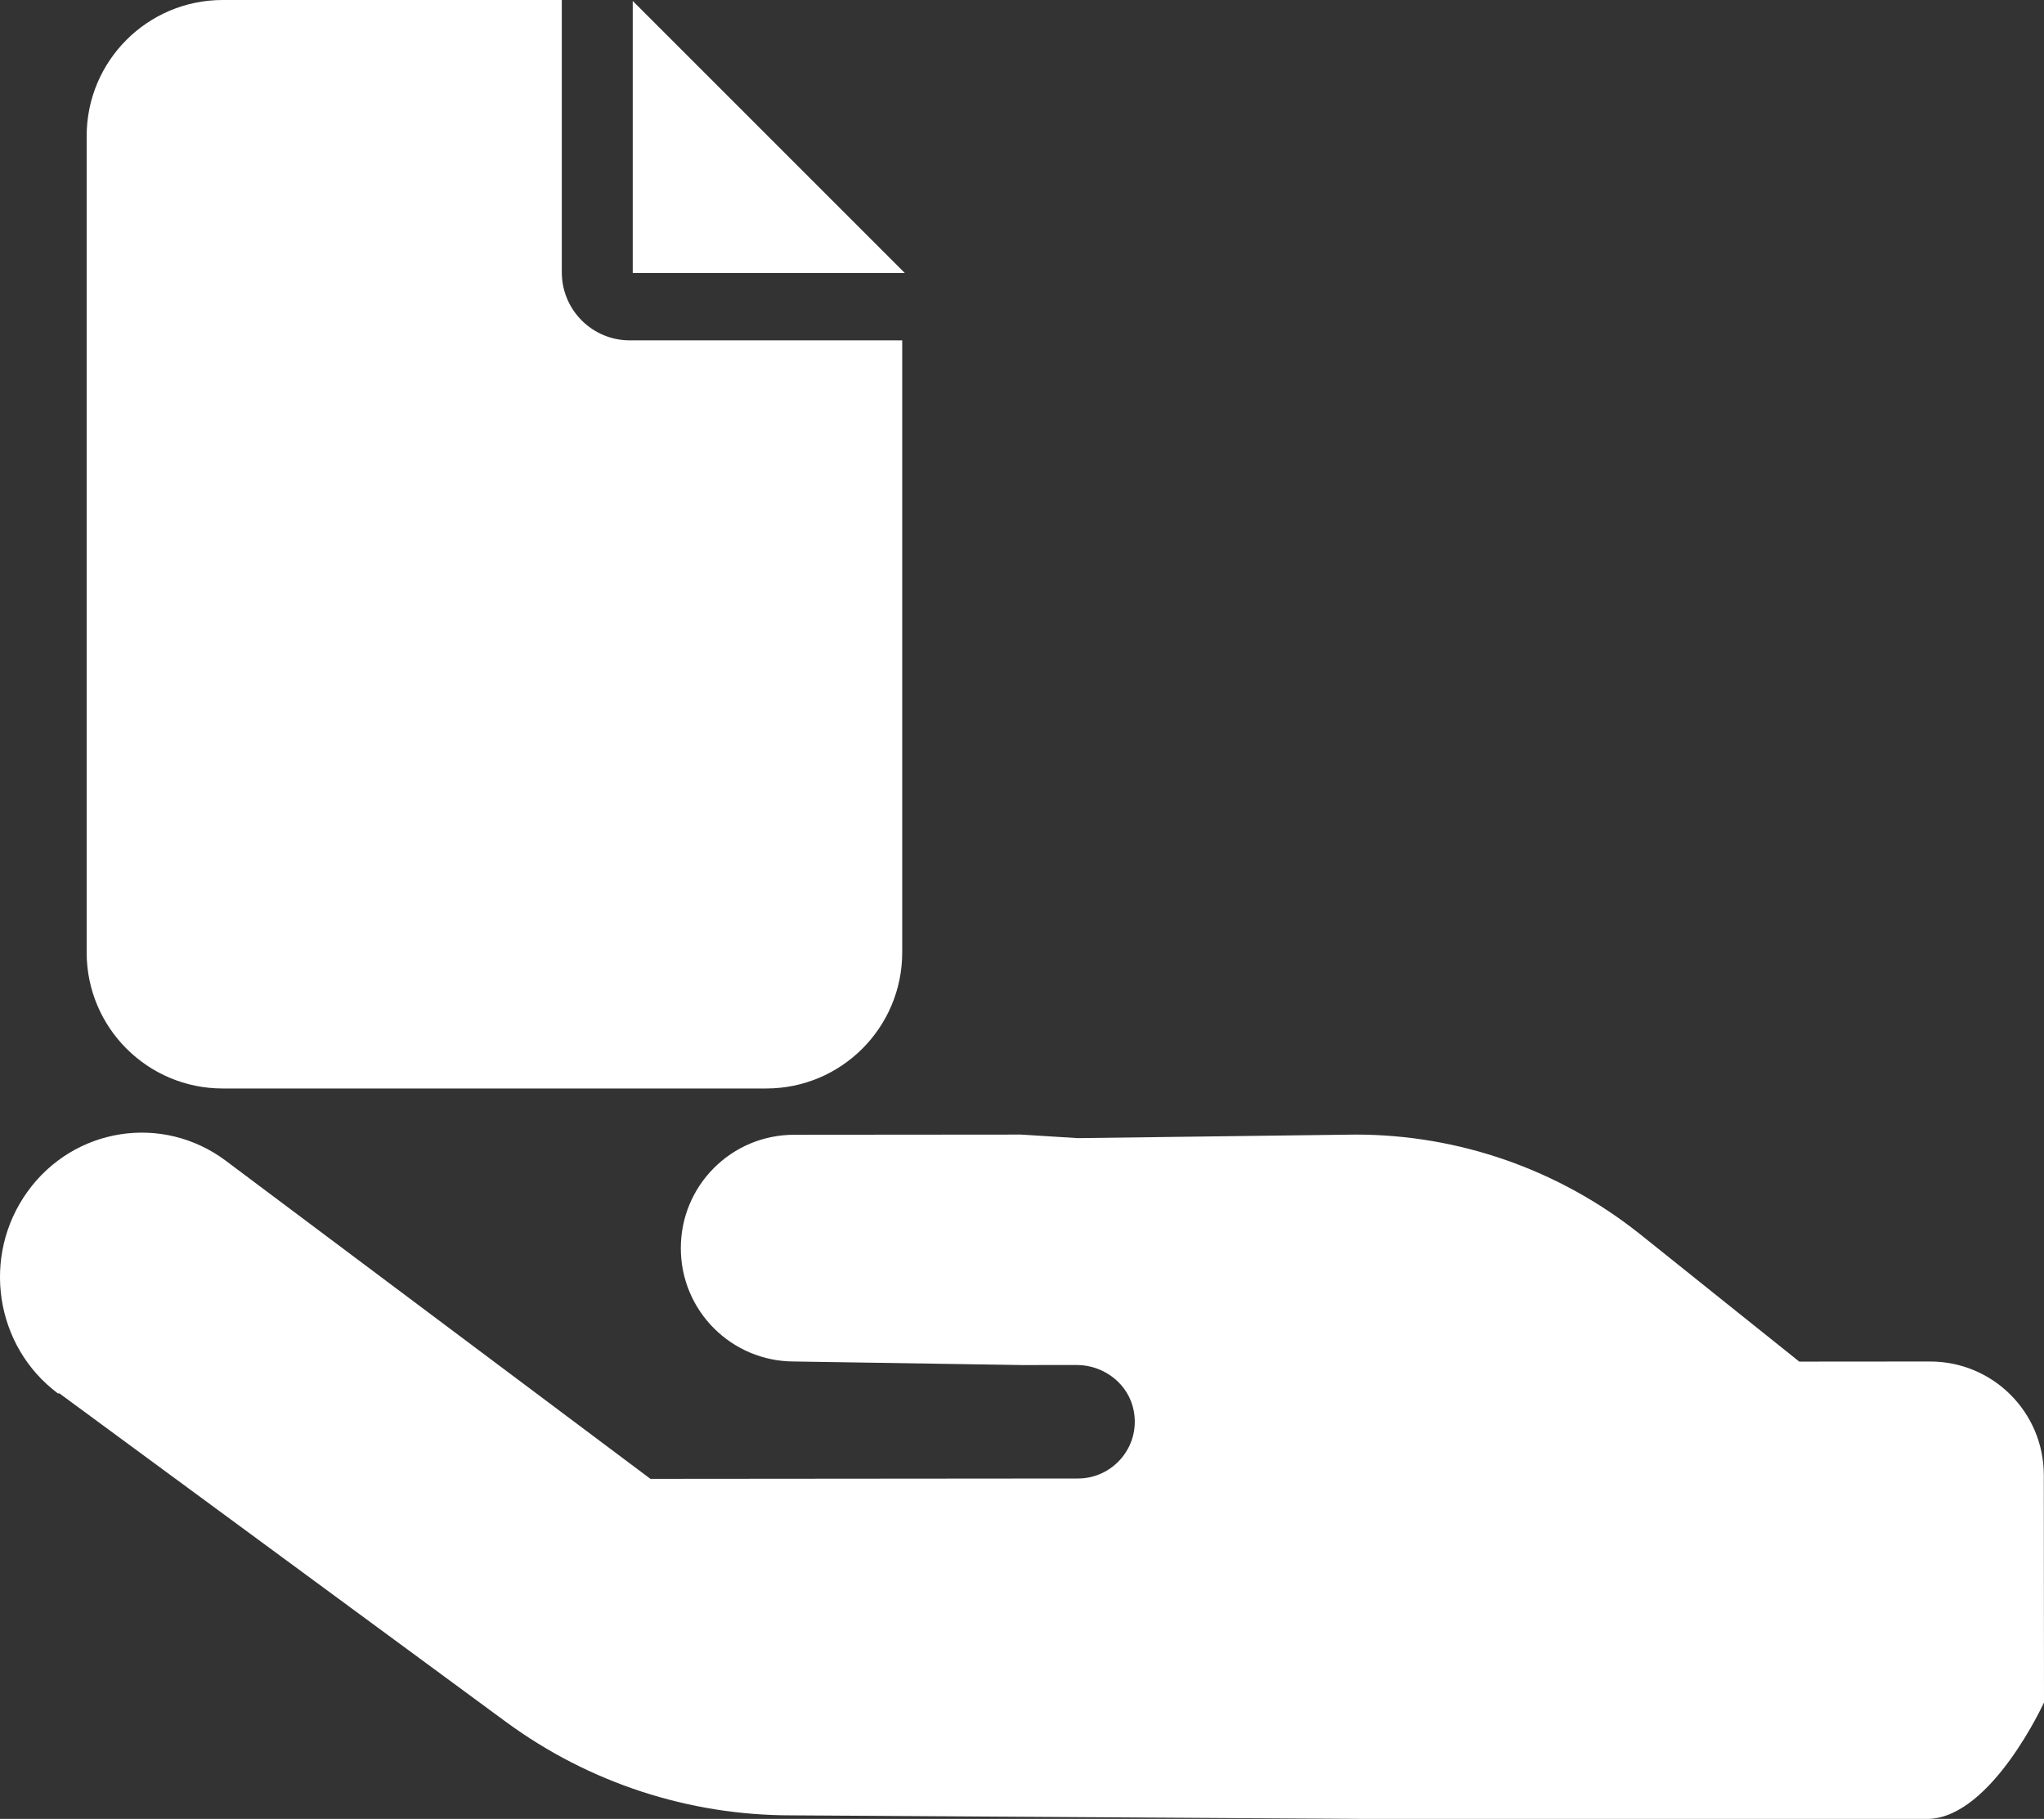
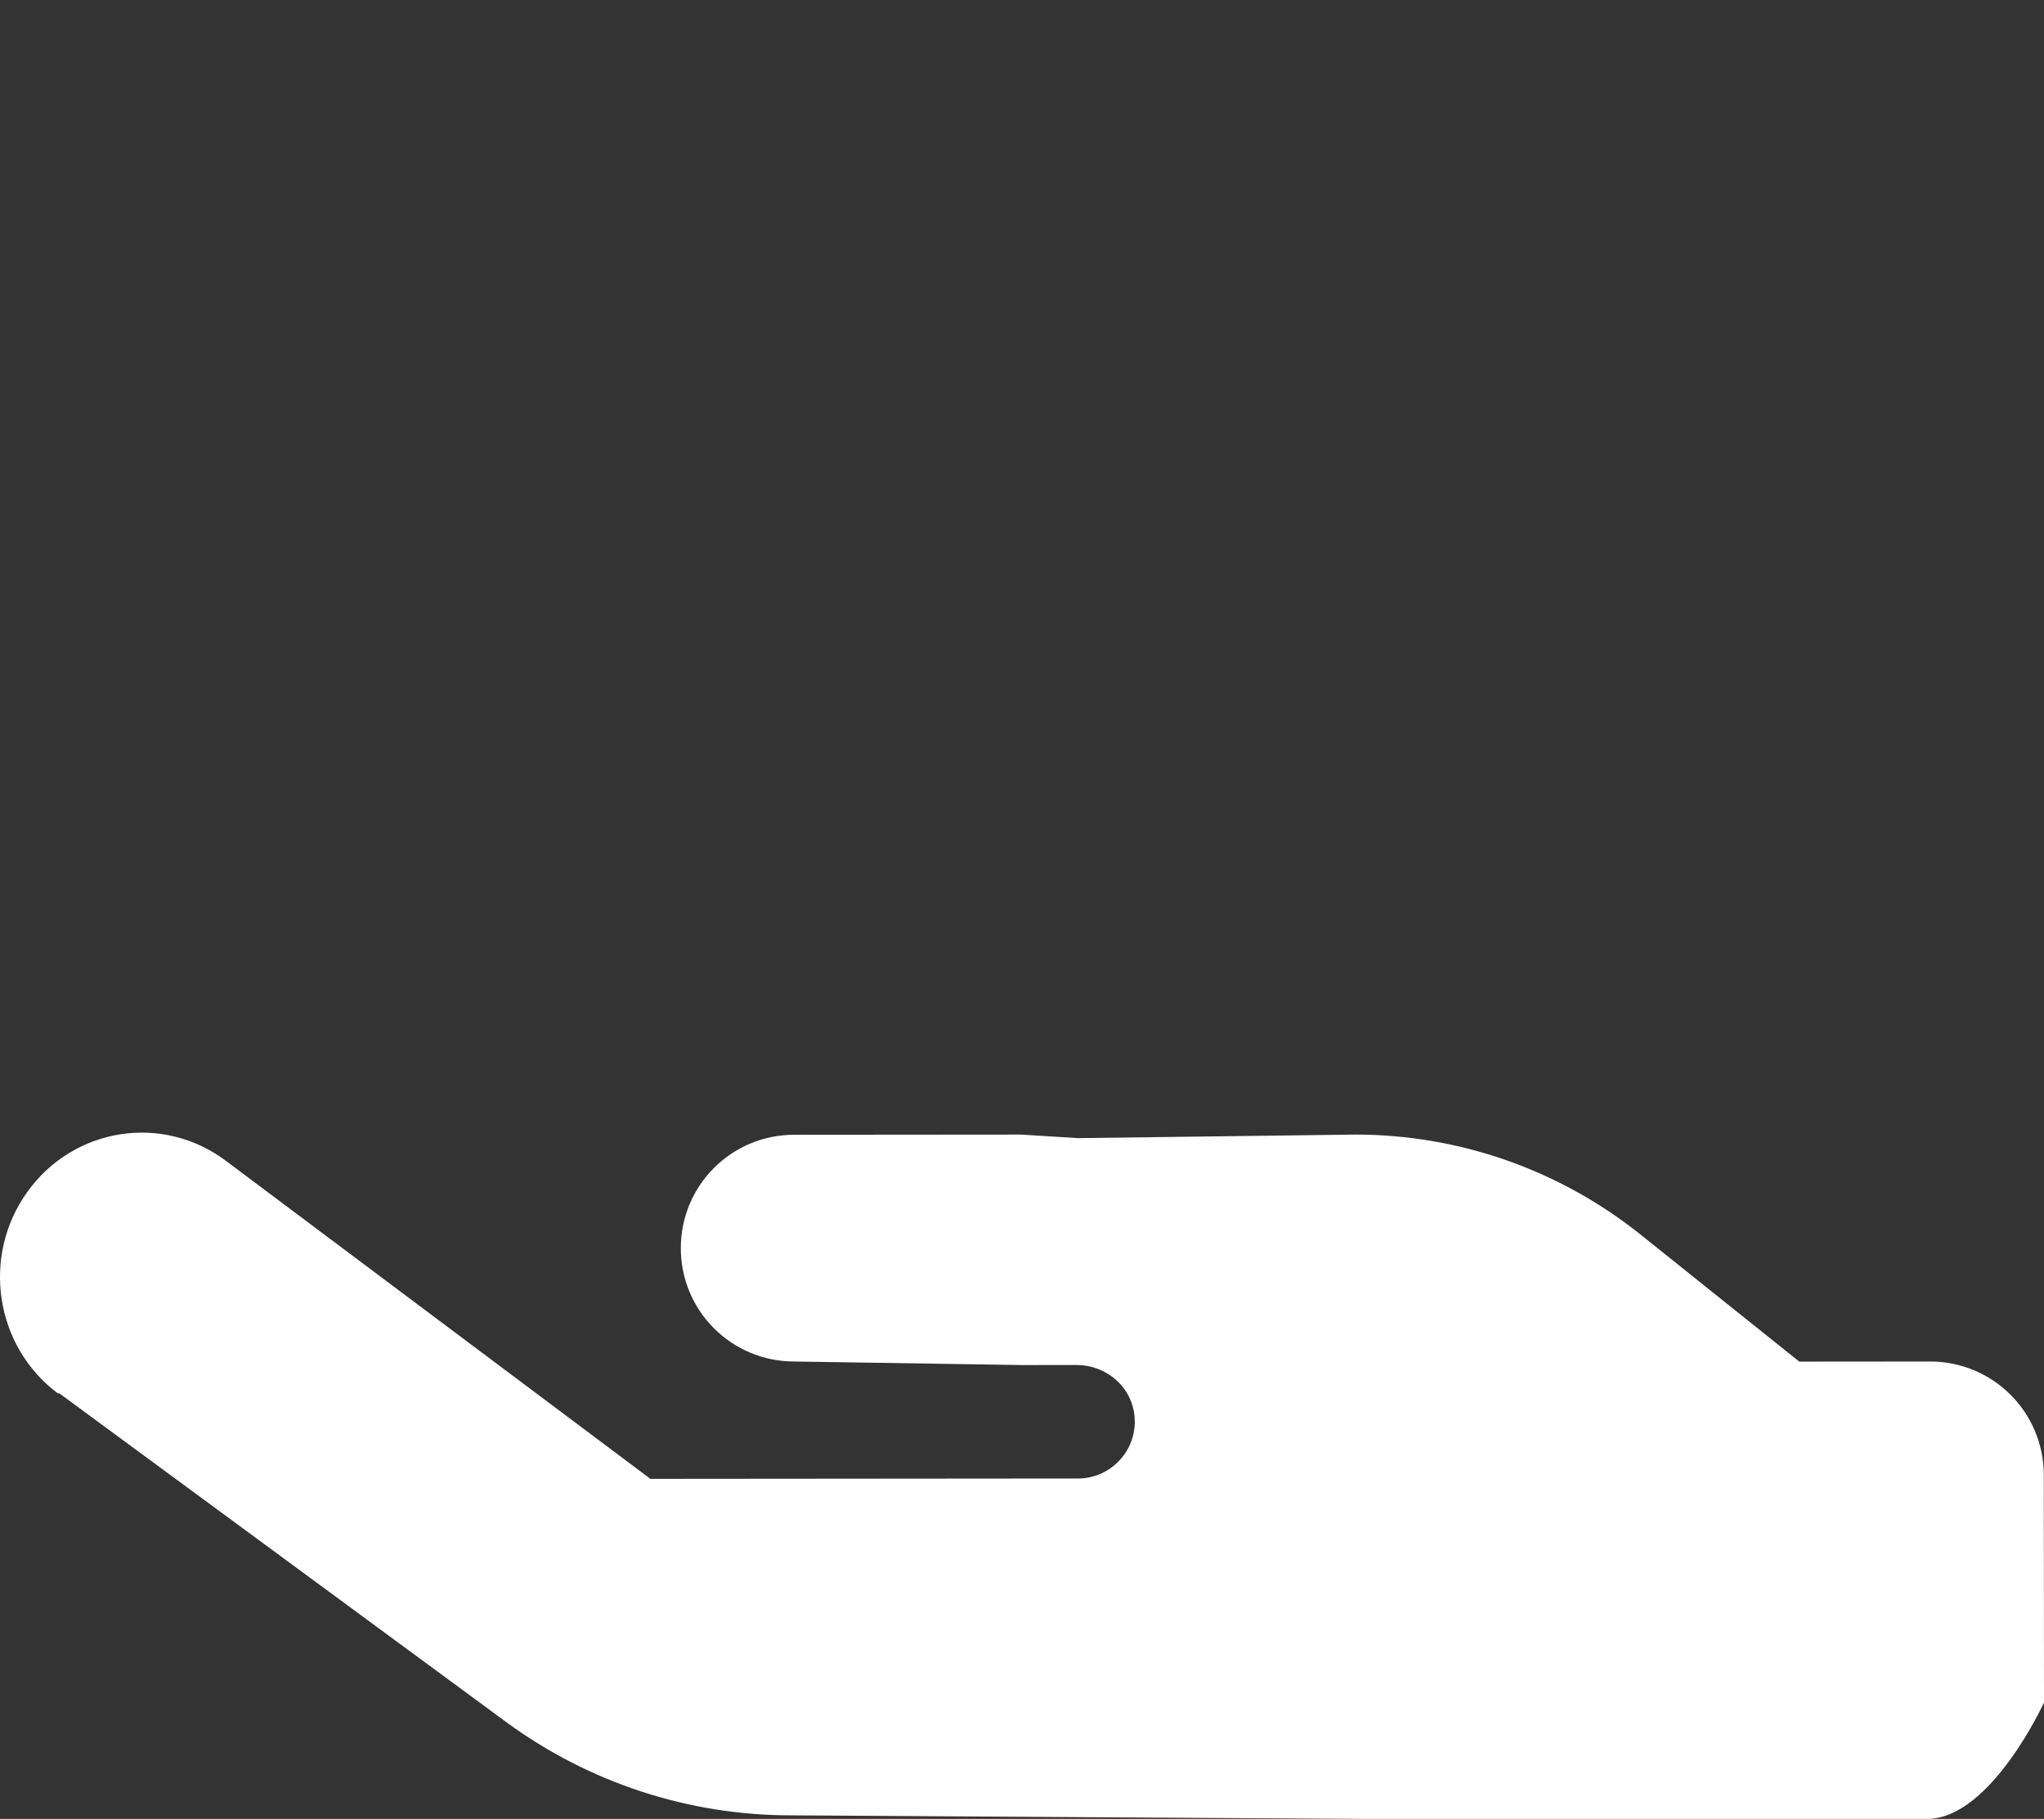
<svg xmlns="http://www.w3.org/2000/svg" id="_レイヤー_2" data-name="レイヤー 2" viewBox="0 0 254.214 226.236">
  <rect x="0" y="0" width="254.214" height="226.236" fill="#333333" stroke="none" />
  <defs>
    <style>
      .cls-1 {
        fill: #fff;
      }
    </style>
  </defs>
  <g id="_レイヤー_1-2" data-name="レイヤー 1">
    <g id="_レイヤー_1-2" data-name=" レイヤー 1-2">
      <g>
-         <path class="cls-1" d="m7.394,173.315l55.571,40.884c10.271,7.537,22.69,11.607,35.411,11.596l71.022.441h70.561c7.806-.363,14.255-14.48,14.255-14.48l-.023-28.28c-.006-7.822-6.331-14.136-14.153-14.13l-16.263.013-19.855-15.893c-10.038-7.99-22.504-12.355-35.364-12.345l-34.508.441-7.056-.441-28.23.023c-7.799.006-14.095,6.313-14.089,14.112.006,7.799,6.313,14.095,14.112,14.089l28.23.441,6.885-.006c3.423-.003,6.486,2.363,7.111,5.728.827,4.457-2.613,8.386-6.93,8.39l-53.184.044-52.82-39.571c-7.855-5.877-18.879-4.161-24.649,3.838-5.771,8-4.086,19.227,3.769,25.104h.197,0Z" />
-         <path class="cls-1" d="m10.778,16.92C10.778,7.575,18.354,0,27.698,0h42.175v33.876c0,4.672,3.788,8.46,8.46,8.46h33.876v76.132c0,9.345-7.575,16.92-16.92,16.92H27.698c-9.345,0-16.92-7.575-16.92-16.92V16.92Zm101.755,17.037h-33.84V.117l33.84,33.84Z" />
+         <path class="cls-1" d="m7.394,173.315l55.571,40.884c10.271,7.537,22.69,11.607,35.411,11.596l71.022.441h70.561c7.806-.363,14.255-14.48,14.255-14.48l-.023-28.28c-.006-7.822-6.331-14.136-14.153-14.13l-16.263.013-19.855-15.893c-10.038-7.99-22.504-12.355-35.364-12.345l-34.508.441-7.056-.441-28.23.023c-7.799.006-14.095,6.313-14.089,14.112.006,7.799,6.313,14.095,14.112,14.089l28.23.441,6.885-.006c3.423-.003,6.486,2.363,7.111,5.728.827,4.457-2.613,8.386-6.93,8.39l-53.184.044-52.82-39.571c-7.855-5.877-18.879-4.161-24.649,3.838-5.771,8-4.086,19.227,3.769,25.104Z" />
      </g>
    </g>
  </g>
</svg>